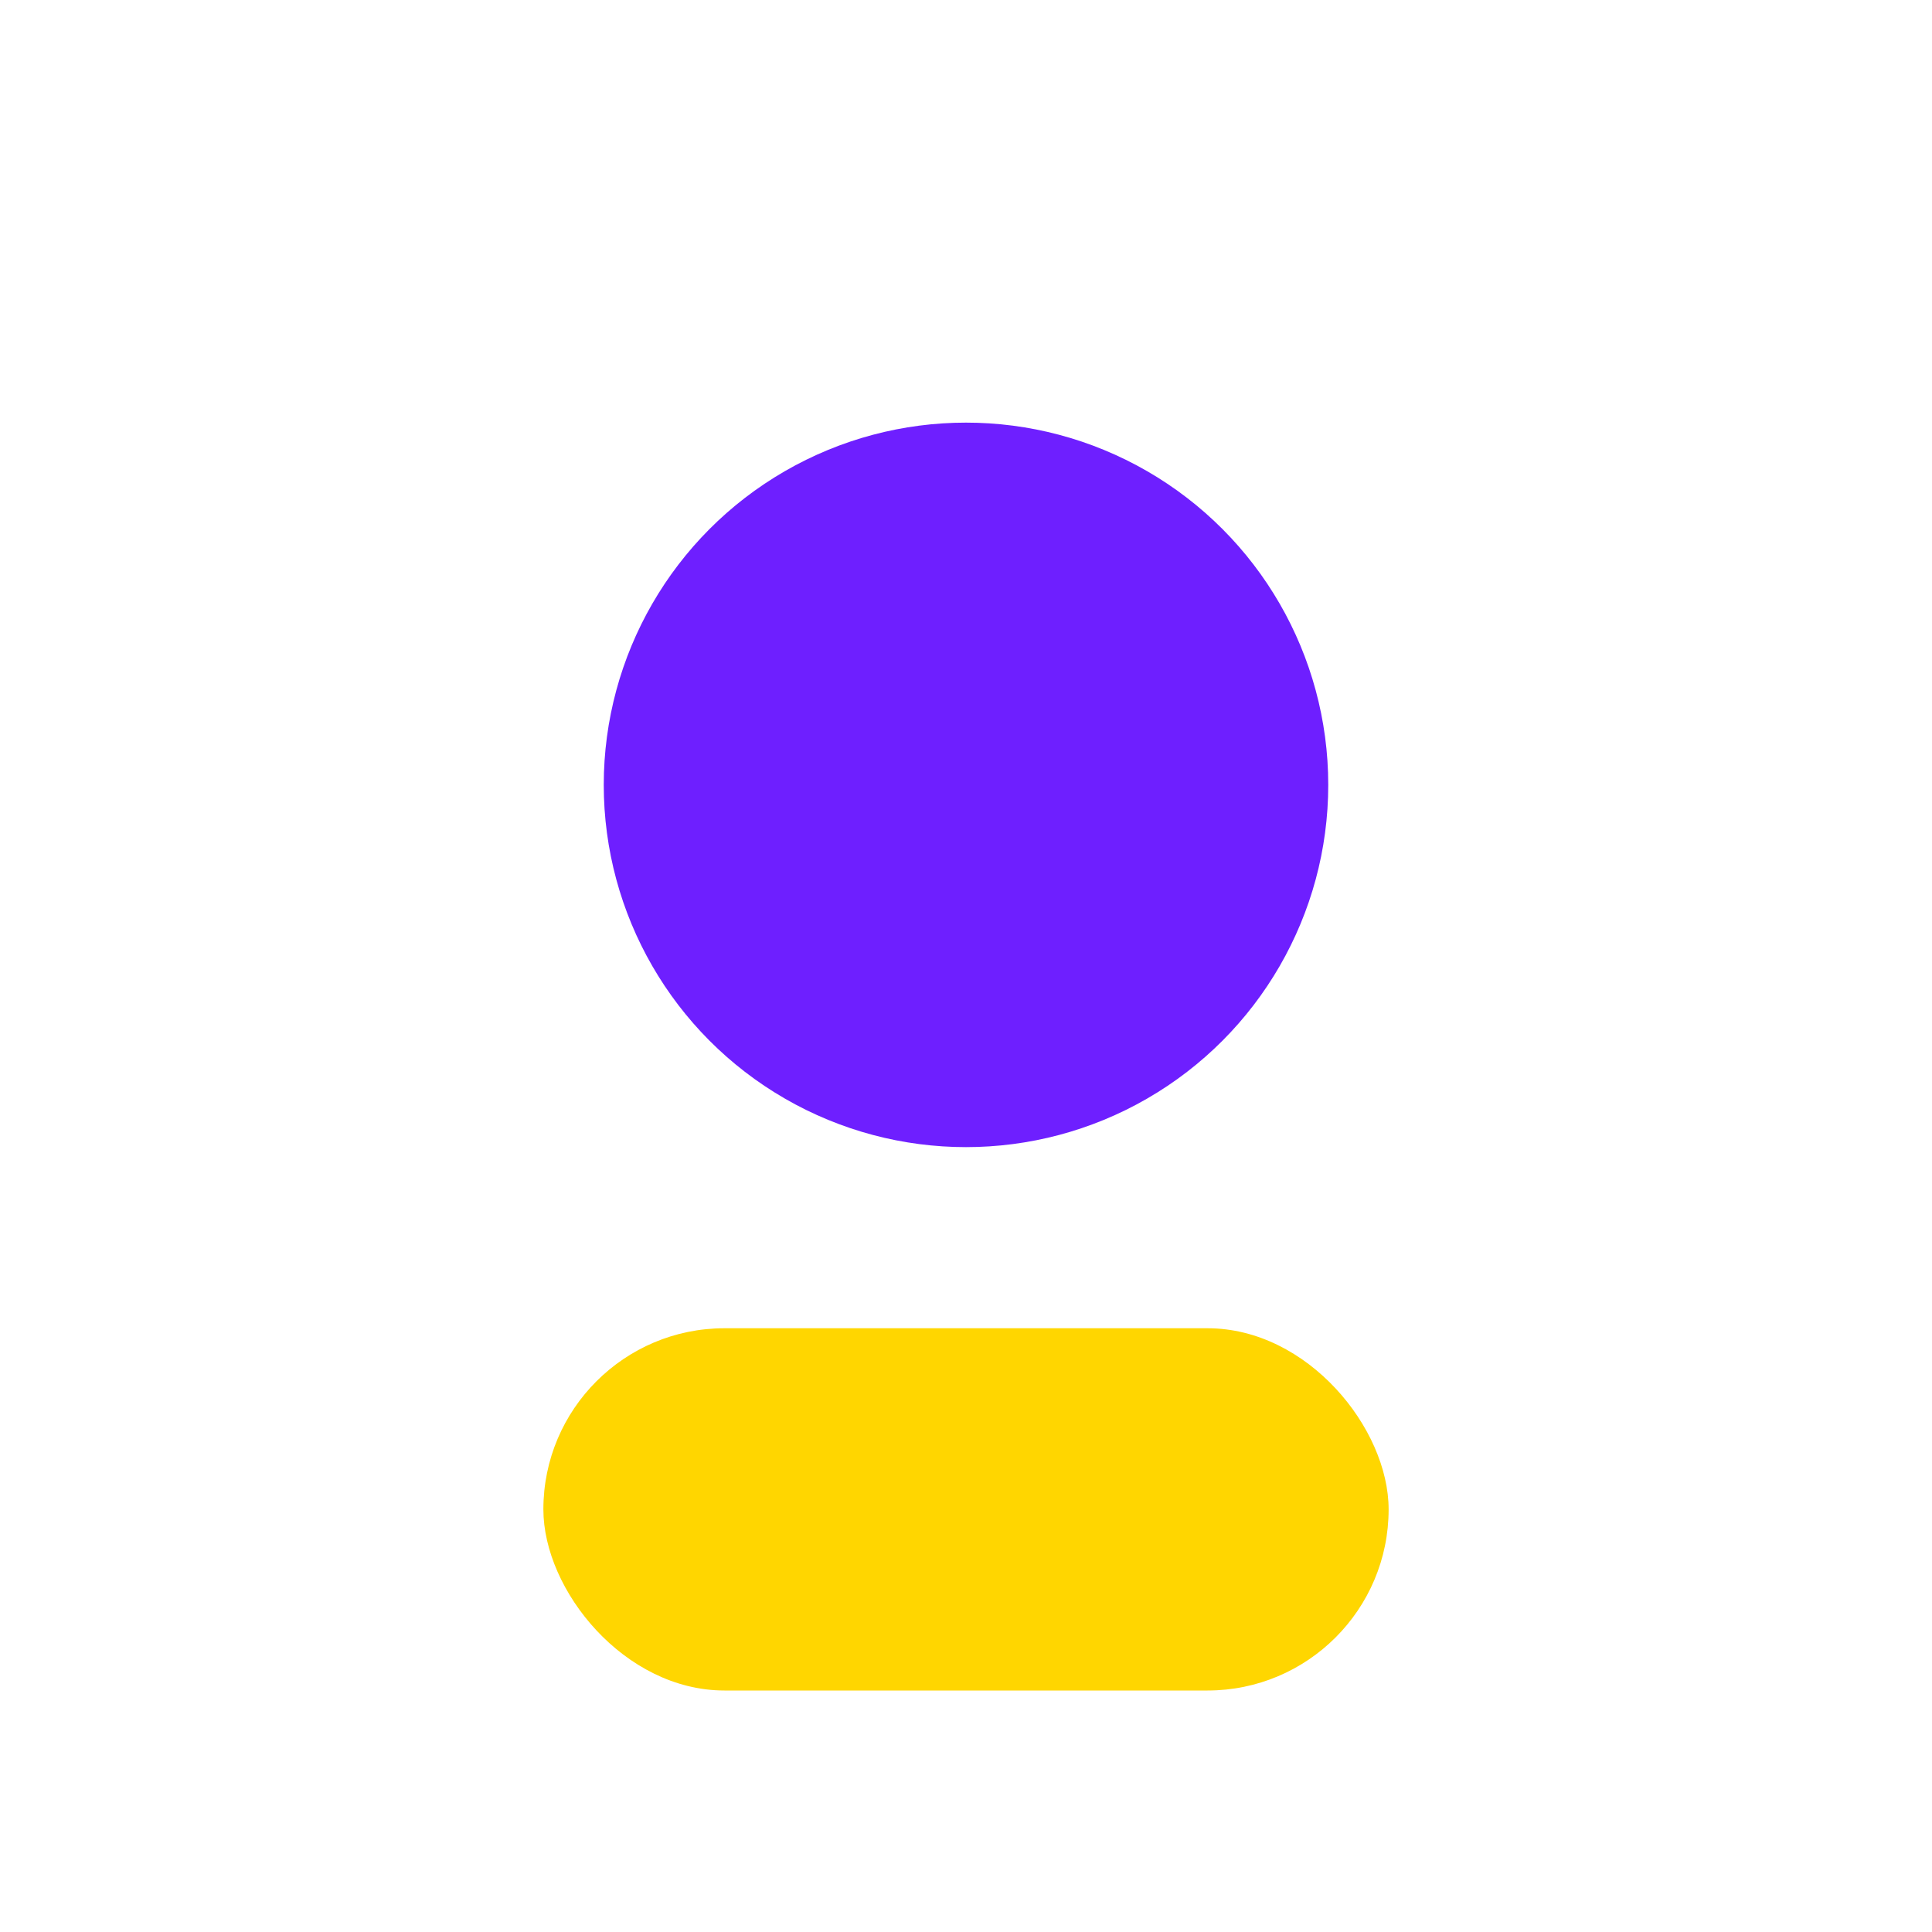
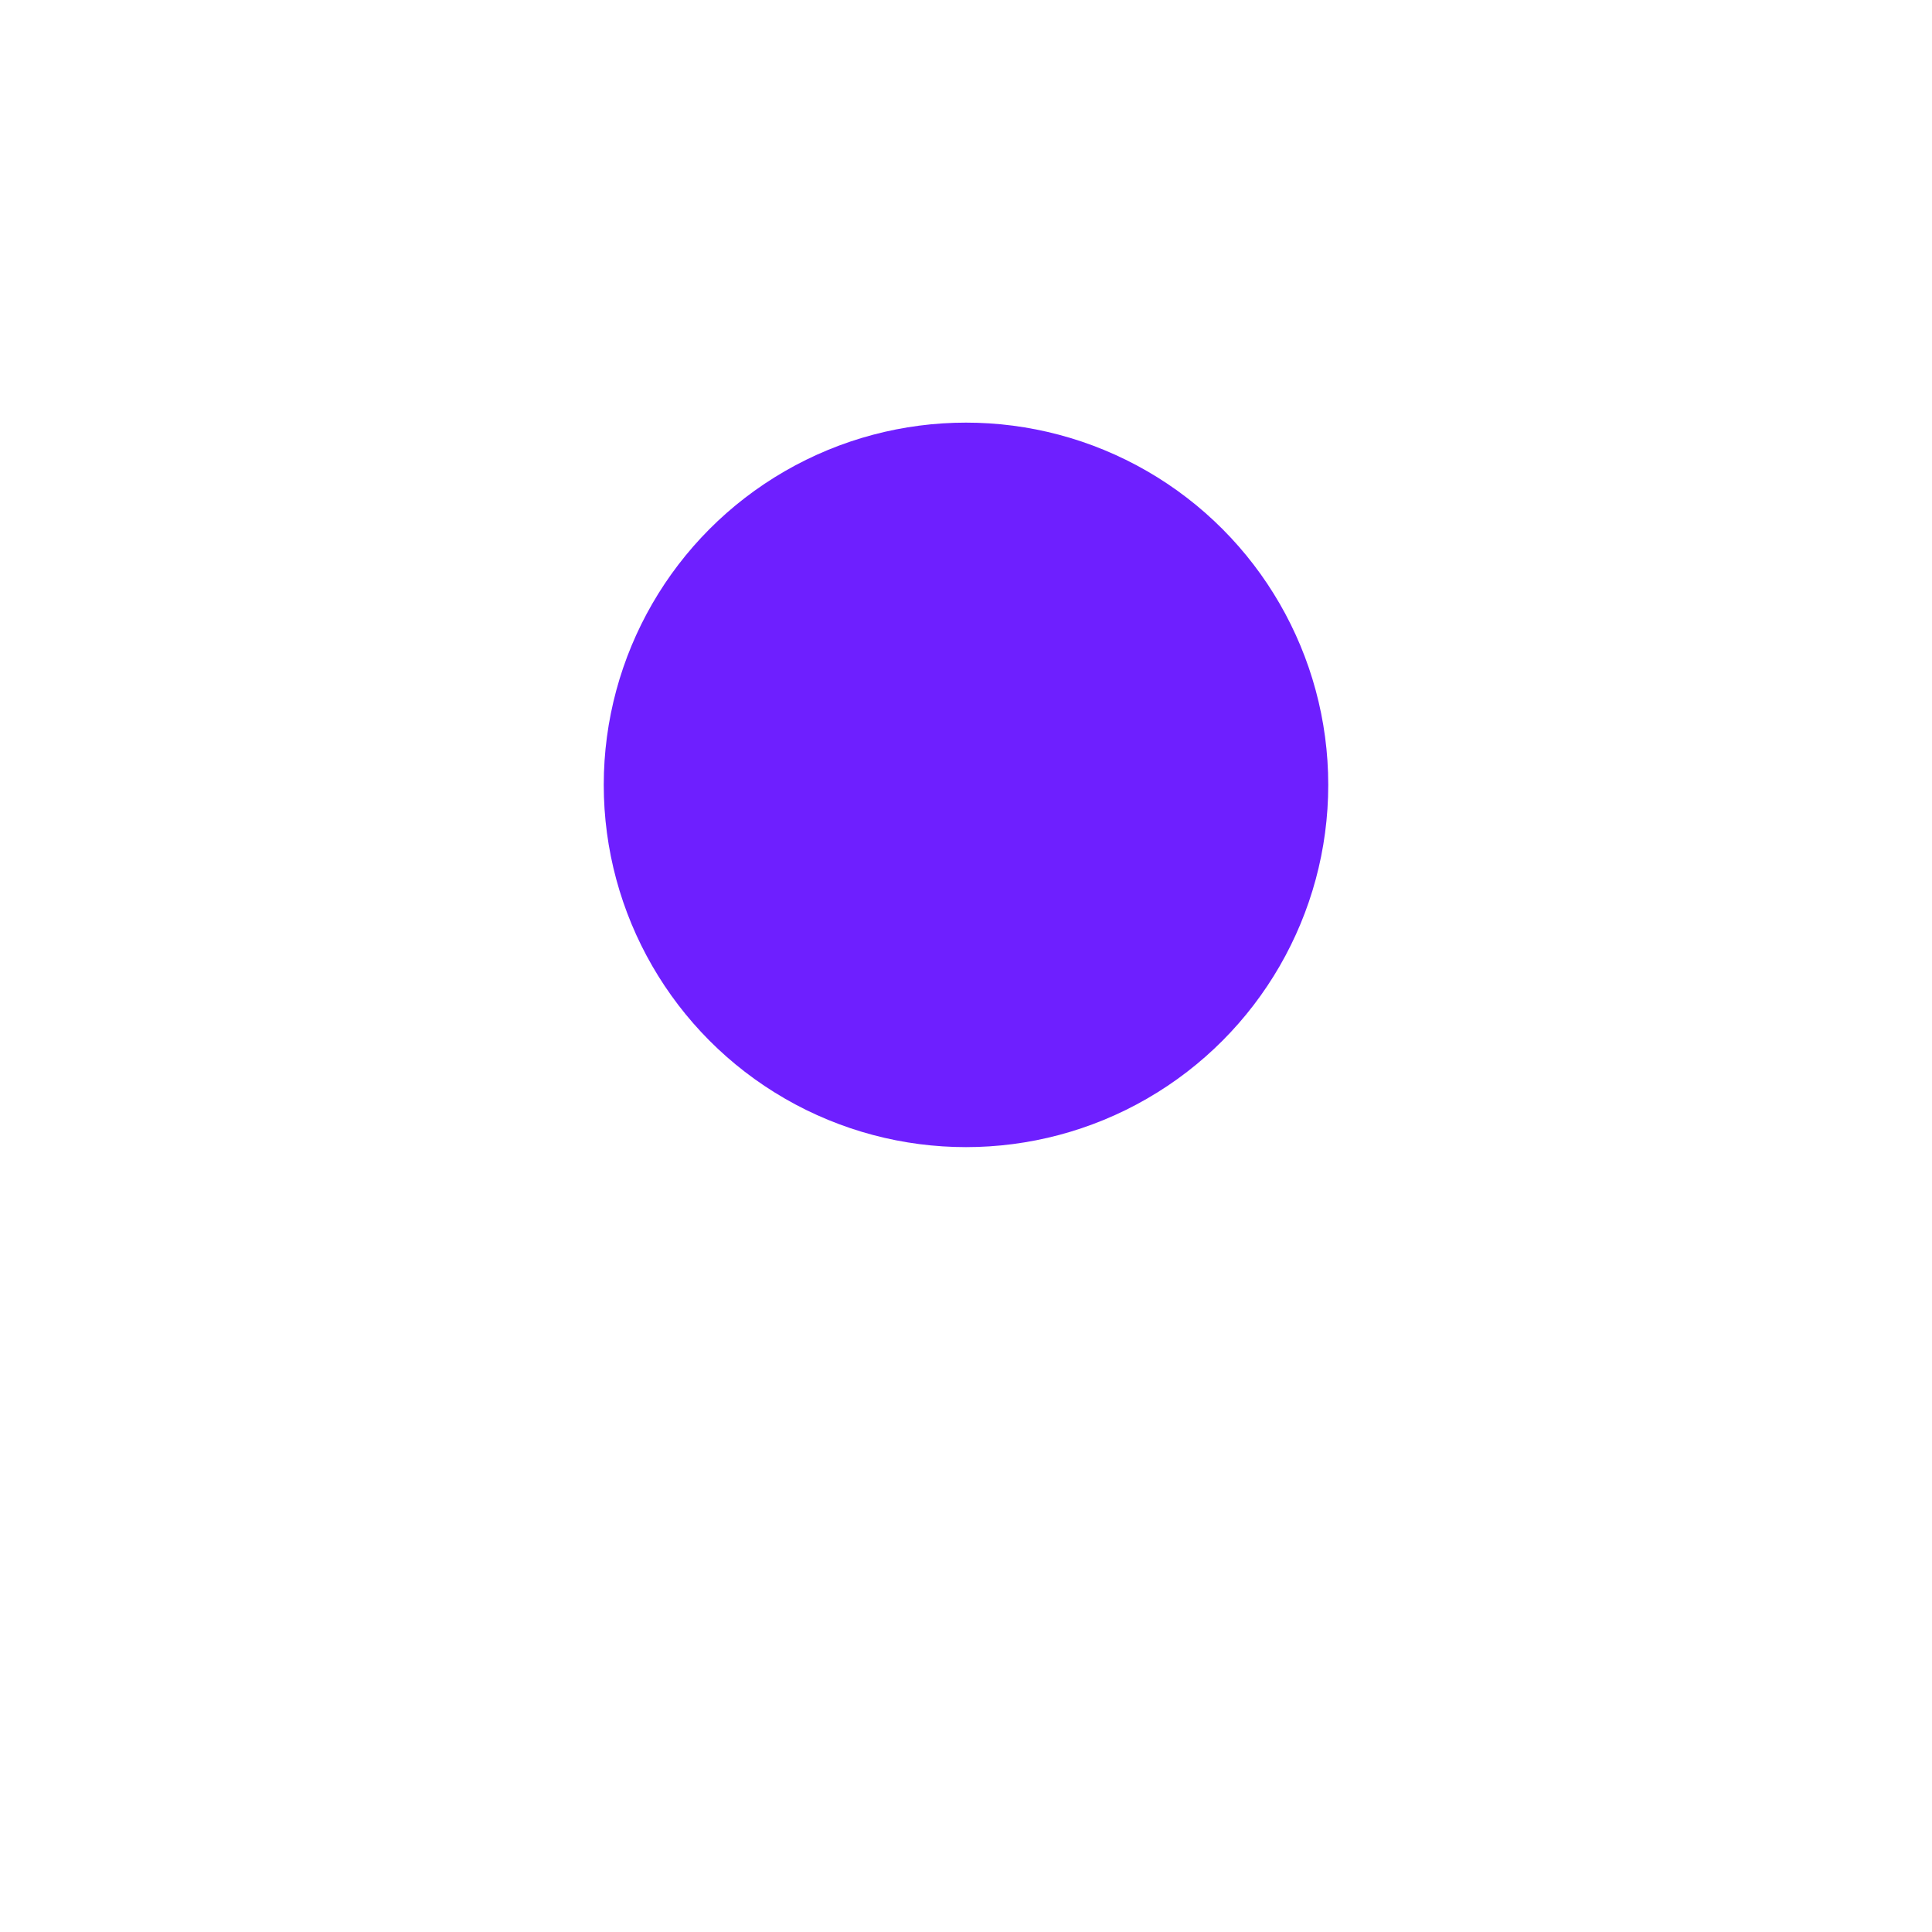
<svg xmlns="http://www.w3.org/2000/svg" width="32" height="32" viewBox="0 0 32 32">
  <circle cx="16" cy="13" r="6" fill="#6E1FFF" />
-   <rect x="9" y="22" width="14" height="6" rx="3" fill="#FFD600" />
</svg>